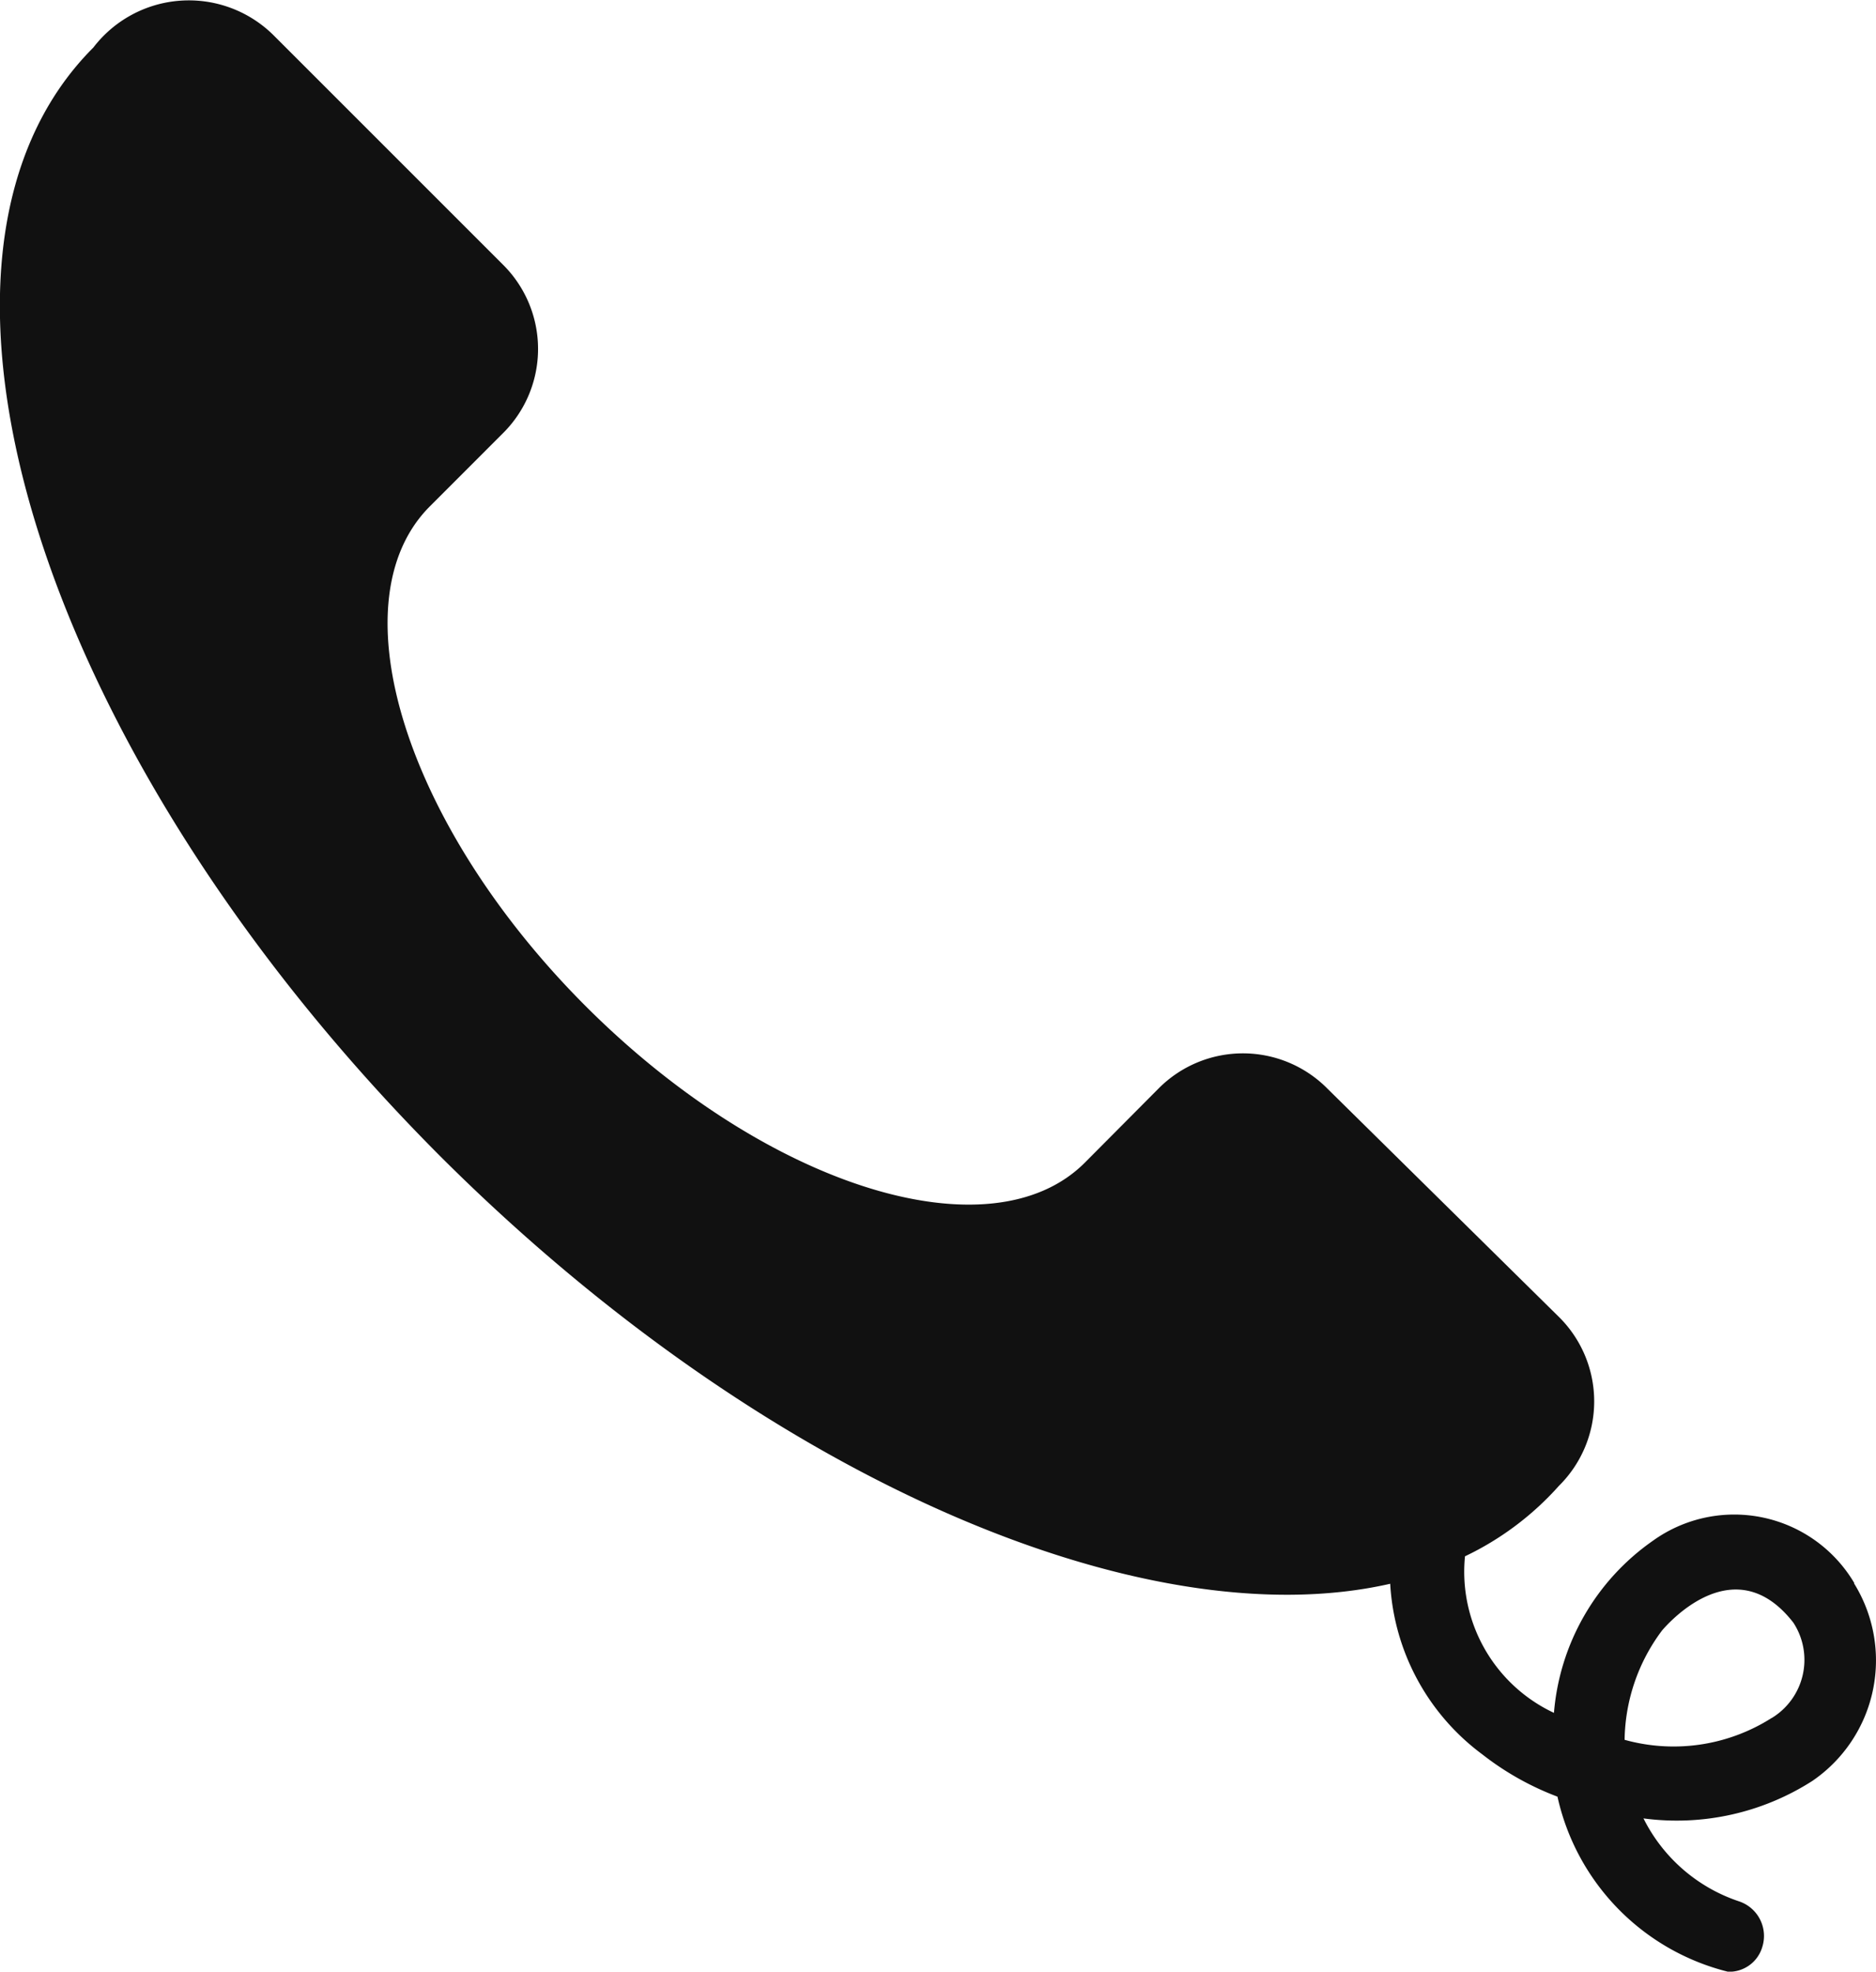
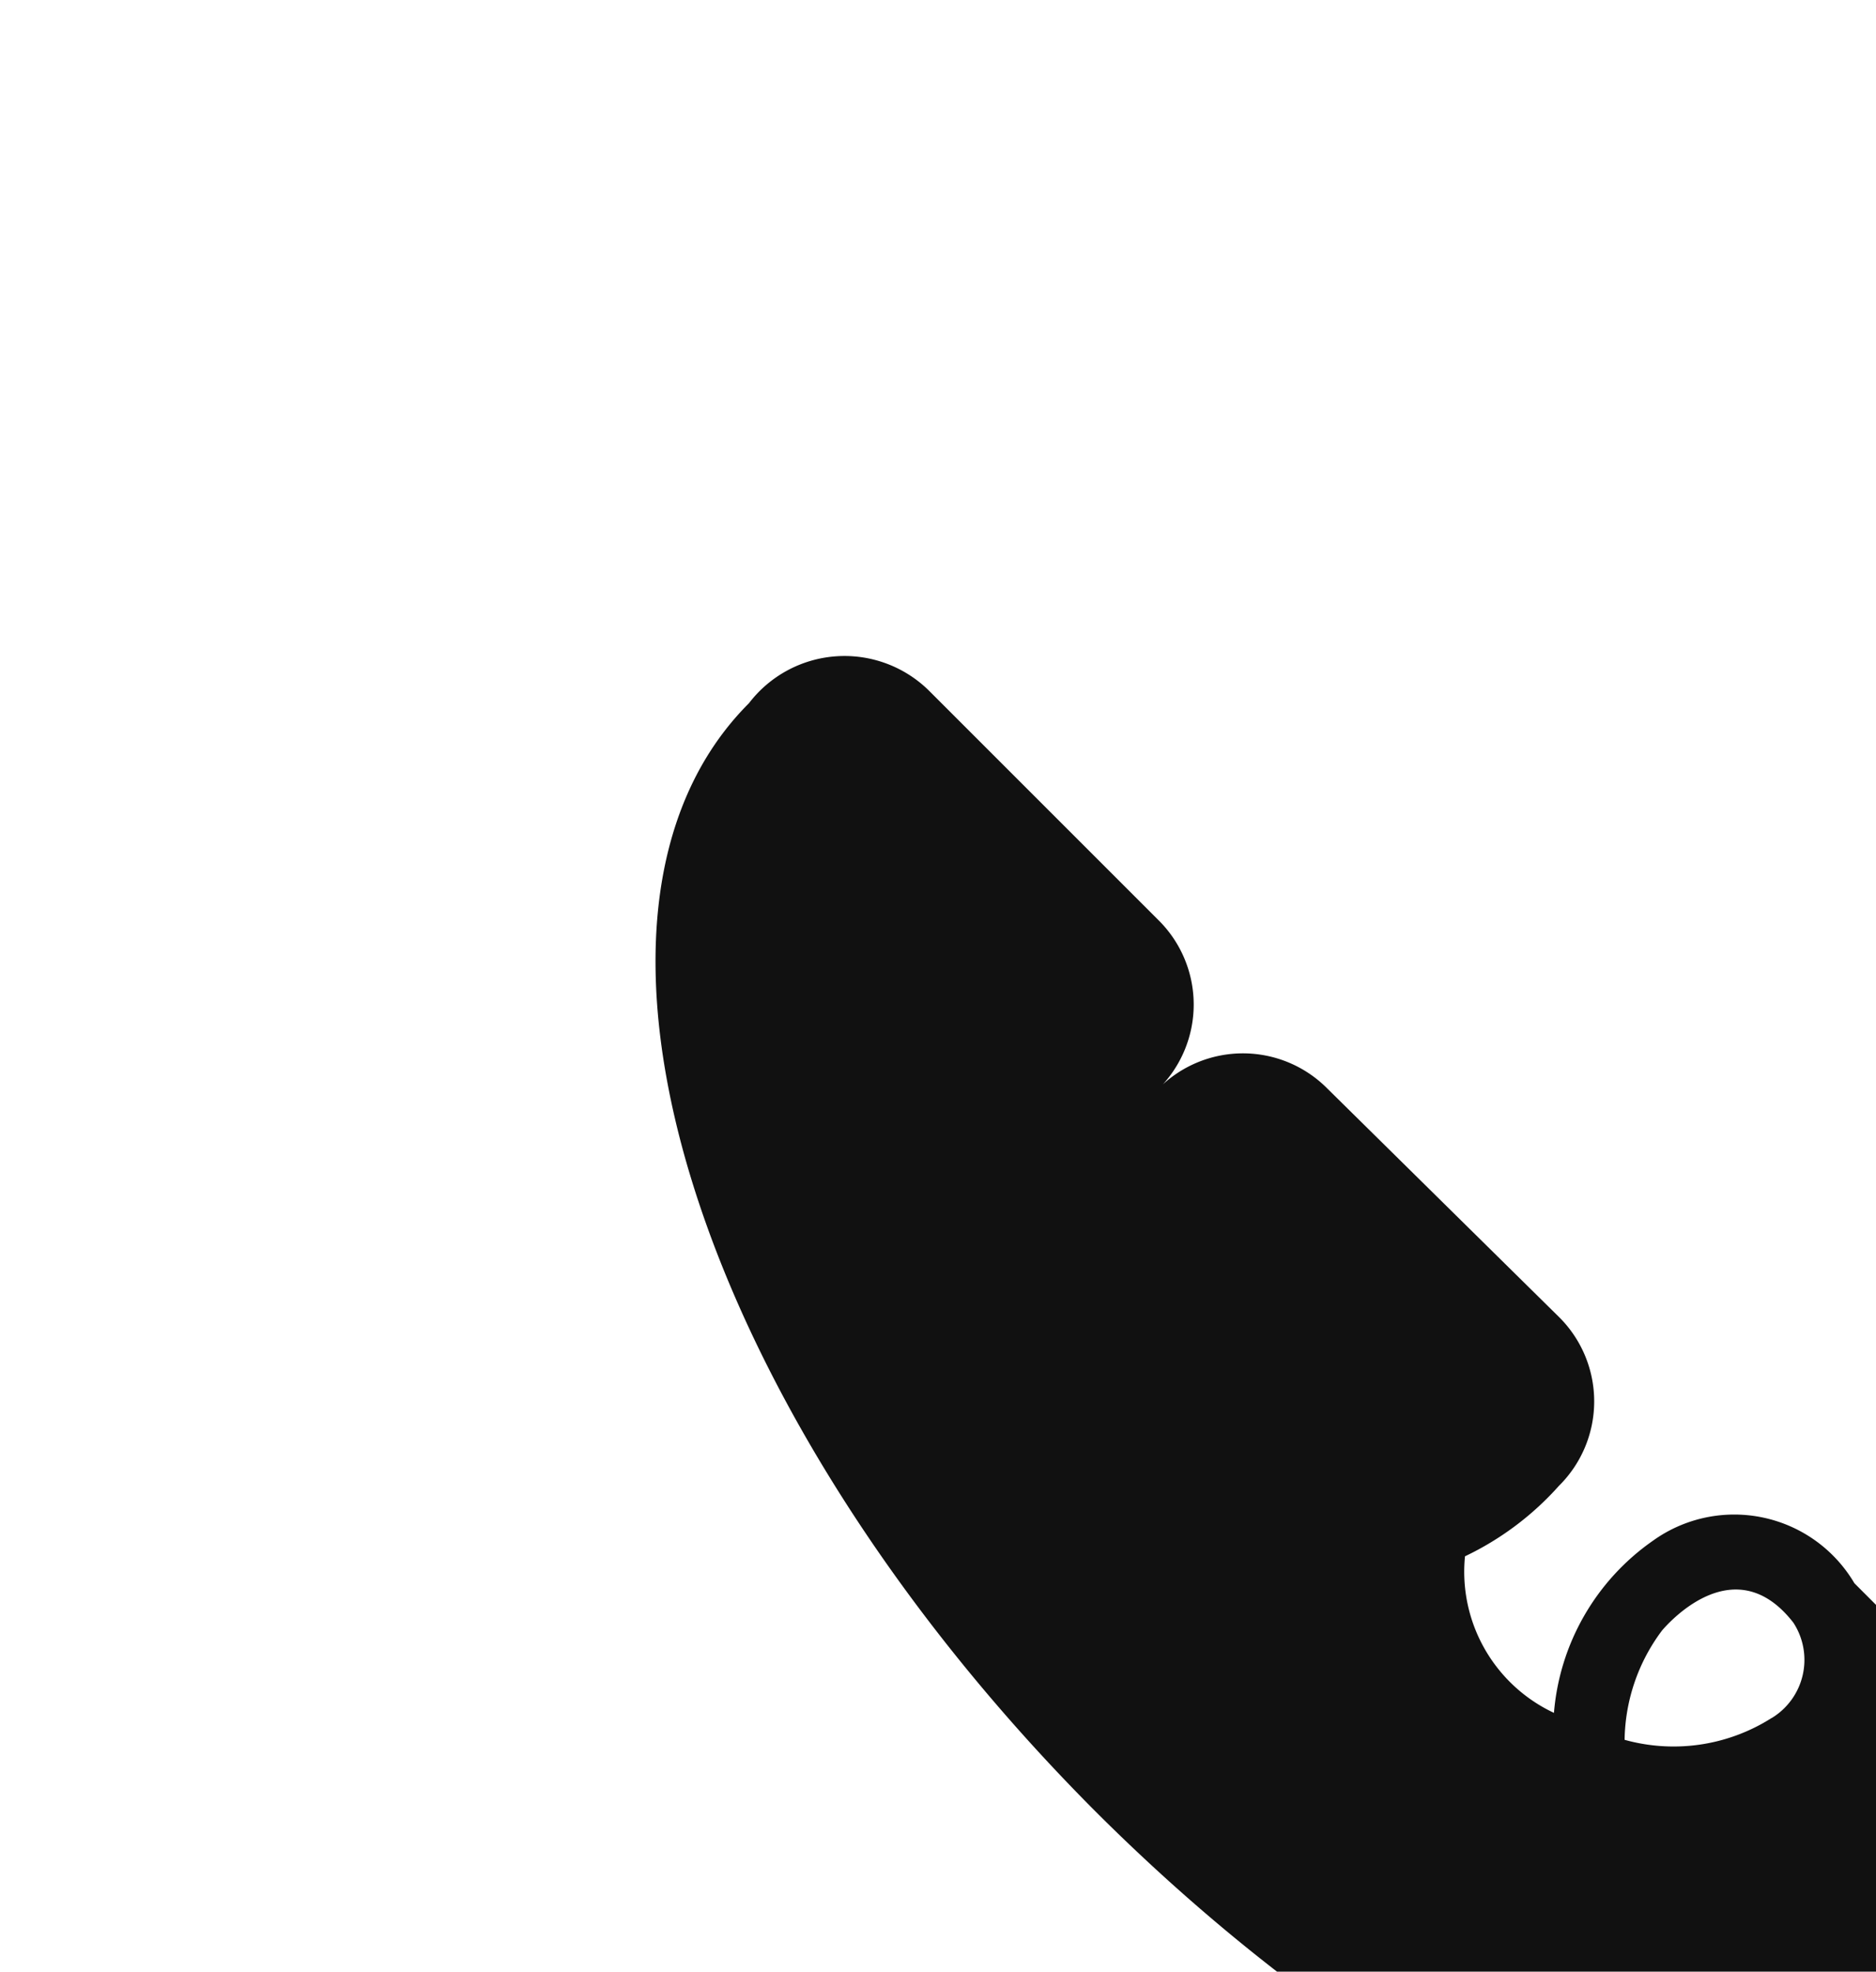
<svg xmlns="http://www.w3.org/2000/svg" width="39.961" height="42" viewBox="0 0 39.961 42">
-   <path id="icon_tel" data-name="icon tel" d="M452.5,337.742a2.97,2.97,0,0,0-4.3-.9,4.964,4.964,0,0,0-2.1,3.661,3.321,3.321,0,0,1-1.895-3.335,6.321,6.321,0,0,0,2-1.5,2.53,2.53,0,0,0,0-3.6l-4.93-4.862a2.531,2.531,0,0,0-3.6,0l-1.569,1.578c-2,2-6.764.532-10.631-3.335-3.832-3.833-5.333-8.6-3.335-10.631l1.568-1.569a2.53,2.53,0,0,0,0-3.6l-4.887-4.887a2.562,2.562,0,0,0-3.833.266c-4.467,4.467-1.166,15.029,7.365,23.594,6.859,6.859,14.995,10.331,20.259,9.131a4.862,4.862,0,0,0,1.963,3.635,6.065,6.065,0,0,0,1.6.9,4.944,4.944,0,0,0,3.635,3.73.736.736,0,0,0,.729-.532.777.777,0,0,0-.5-.969,3.519,3.519,0,0,1-2.032-1.766,5.353,5.353,0,0,0,3.6-.8,3.111,3.111,0,0,0,.883-4.21Zm-1.766,2.872a3.894,3.894,0,0,1-3.129.463,3.966,3.966,0,0,1,.8-2.332c.2-.231,1.577-1.732,2.795-.163a1.45,1.45,0,0,1-.463,2.032Zm0,0" transform="translate(-412.999 -304.016)" fill="#111" />
+   <path id="icon_tel" data-name="icon tel" d="M452.5,337.742a2.97,2.97,0,0,0-4.3-.9,4.964,4.964,0,0,0-2.1,3.661,3.321,3.321,0,0,1-1.895-3.335,6.321,6.321,0,0,0,2-1.5,2.53,2.53,0,0,0,0-3.6l-4.93-4.862a2.531,2.531,0,0,0-3.6,0l-1.569,1.578l1.568-1.569a2.53,2.53,0,0,0,0-3.6l-4.887-4.887a2.562,2.562,0,0,0-3.833.266c-4.467,4.467-1.166,15.029,7.365,23.594,6.859,6.859,14.995,10.331,20.259,9.131a4.862,4.862,0,0,0,1.963,3.635,6.065,6.065,0,0,0,1.6.9,4.944,4.944,0,0,0,3.635,3.73.736.736,0,0,0,.729-.532.777.777,0,0,0-.5-.969,3.519,3.519,0,0,1-2.032-1.766,5.353,5.353,0,0,0,3.6-.8,3.111,3.111,0,0,0,.883-4.21Zm-1.766,2.872a3.894,3.894,0,0,1-3.129.463,3.966,3.966,0,0,1,.8-2.332c.2-.231,1.577-1.732,2.795-.163a1.45,1.45,0,0,1-.463,2.032Zm0,0" transform="translate(-412.999 -304.016)" fill="#111" />
</svg>